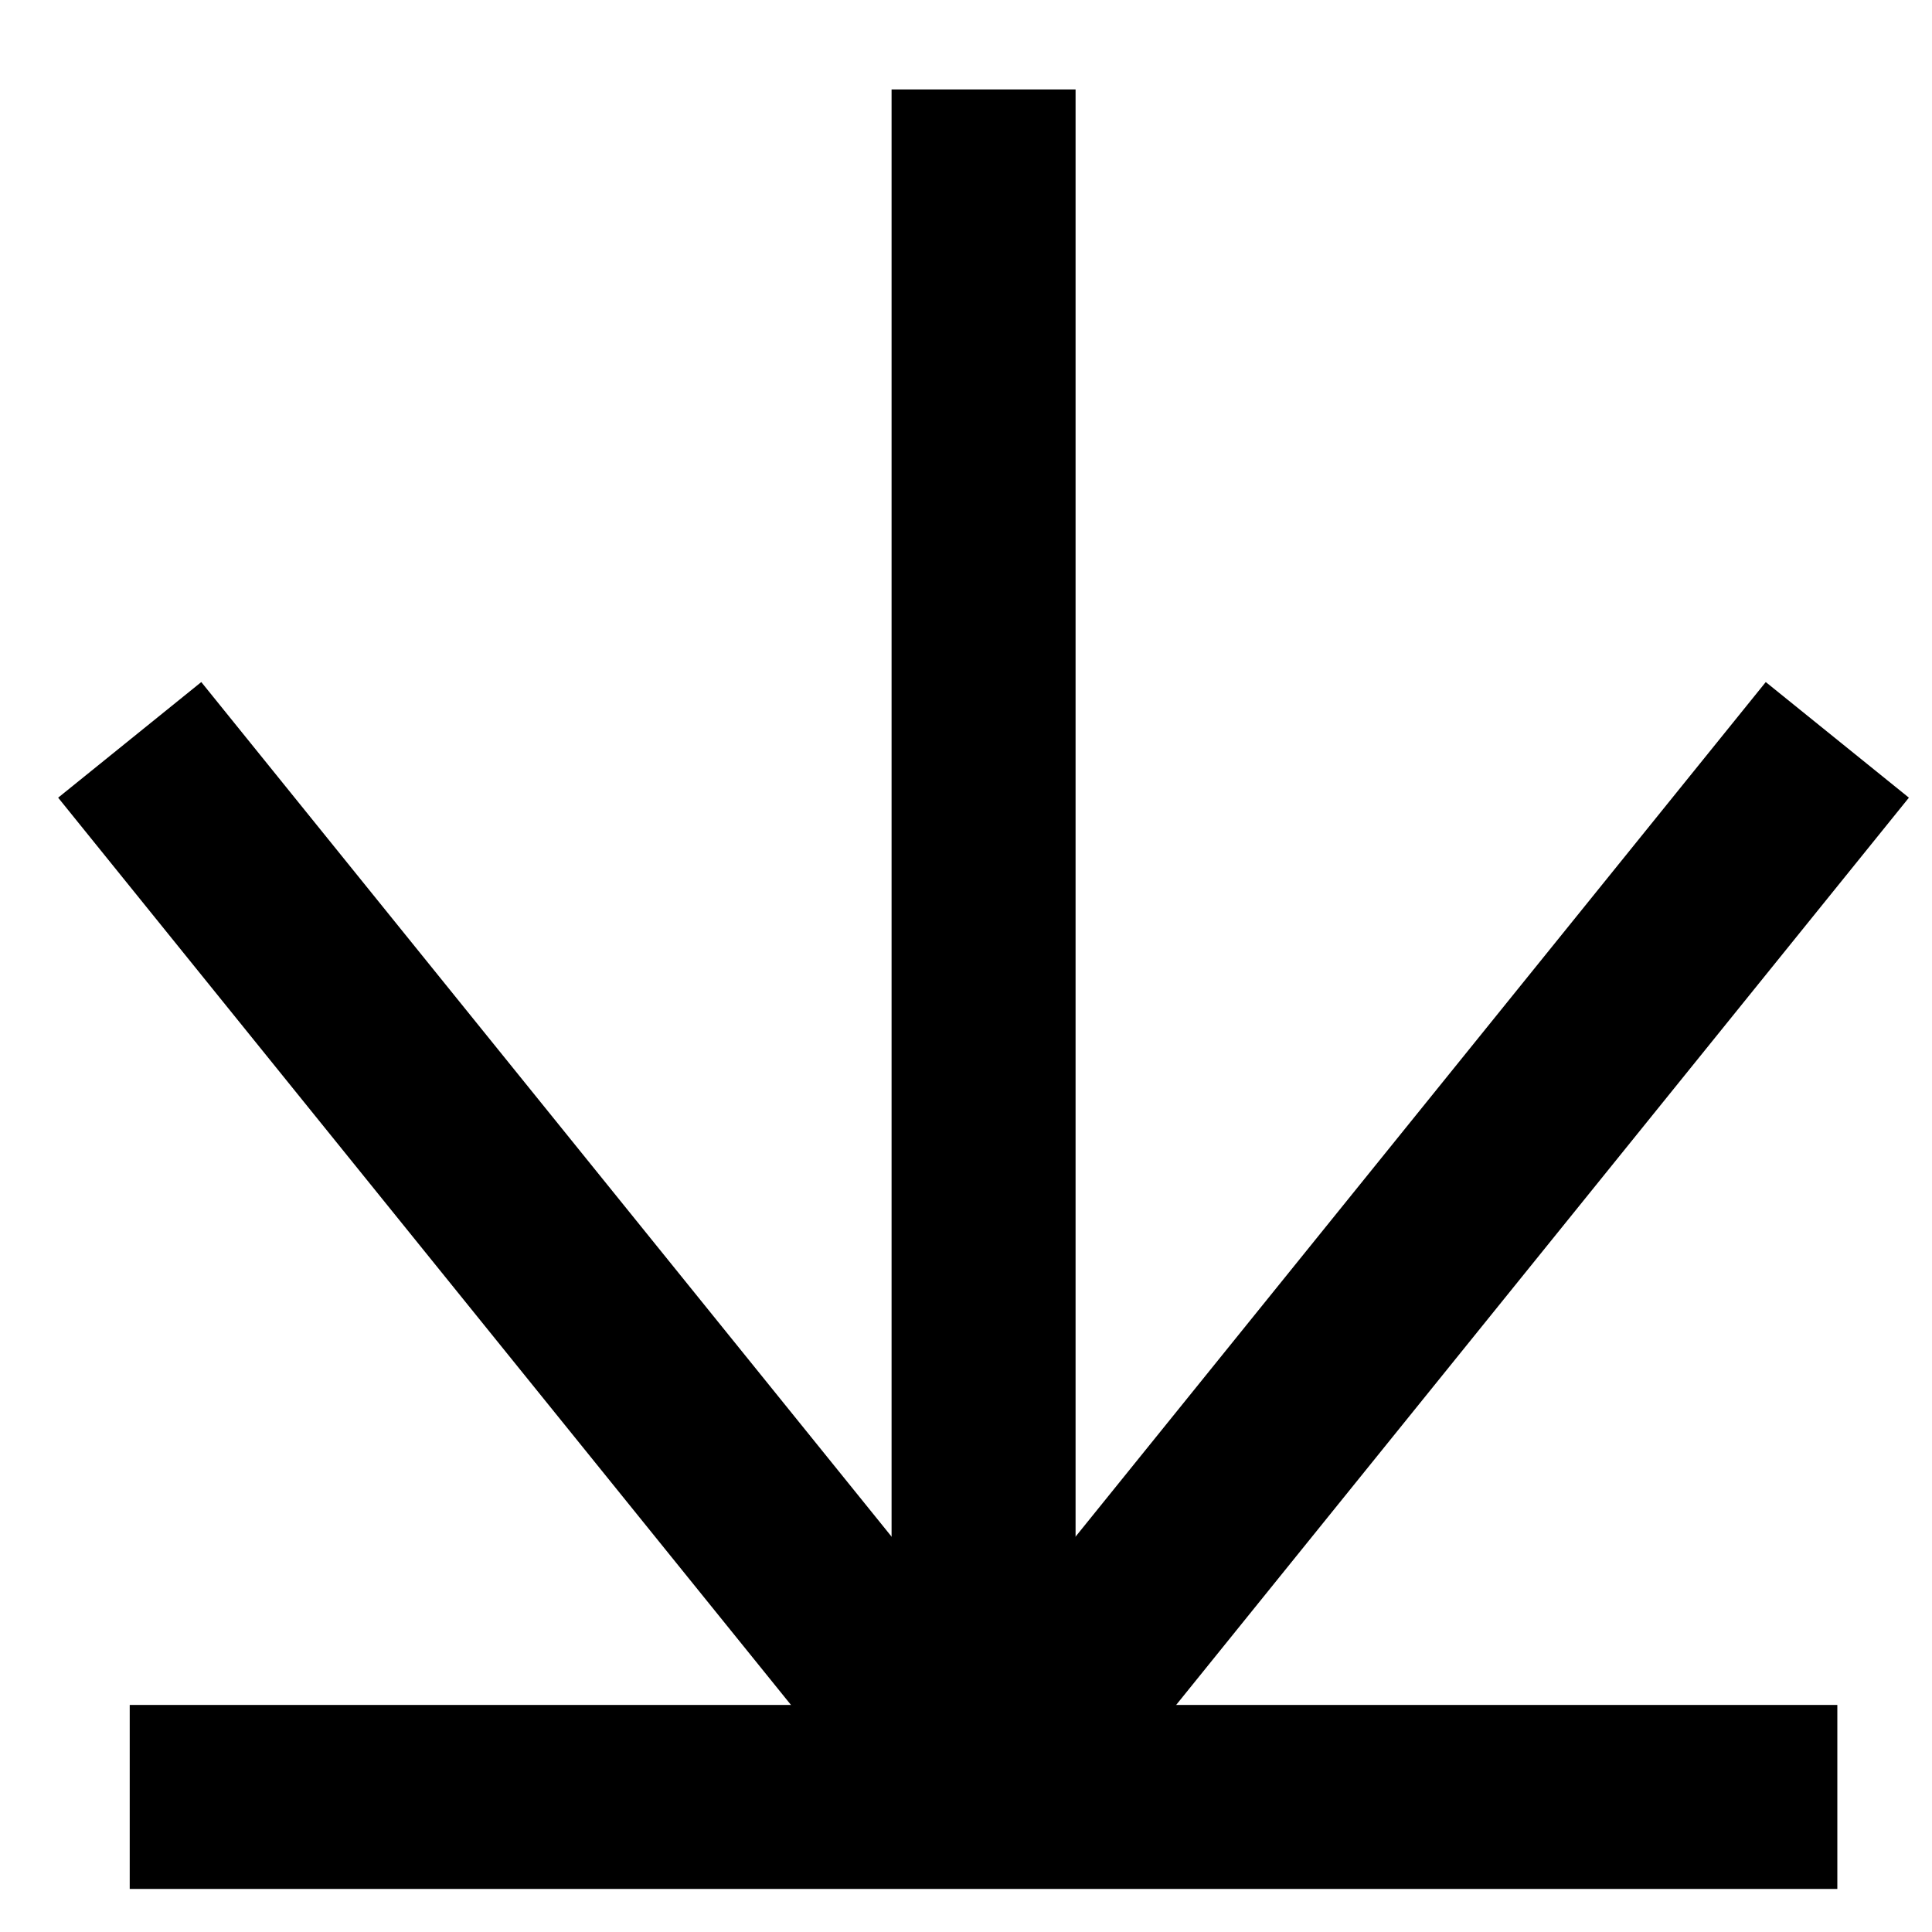
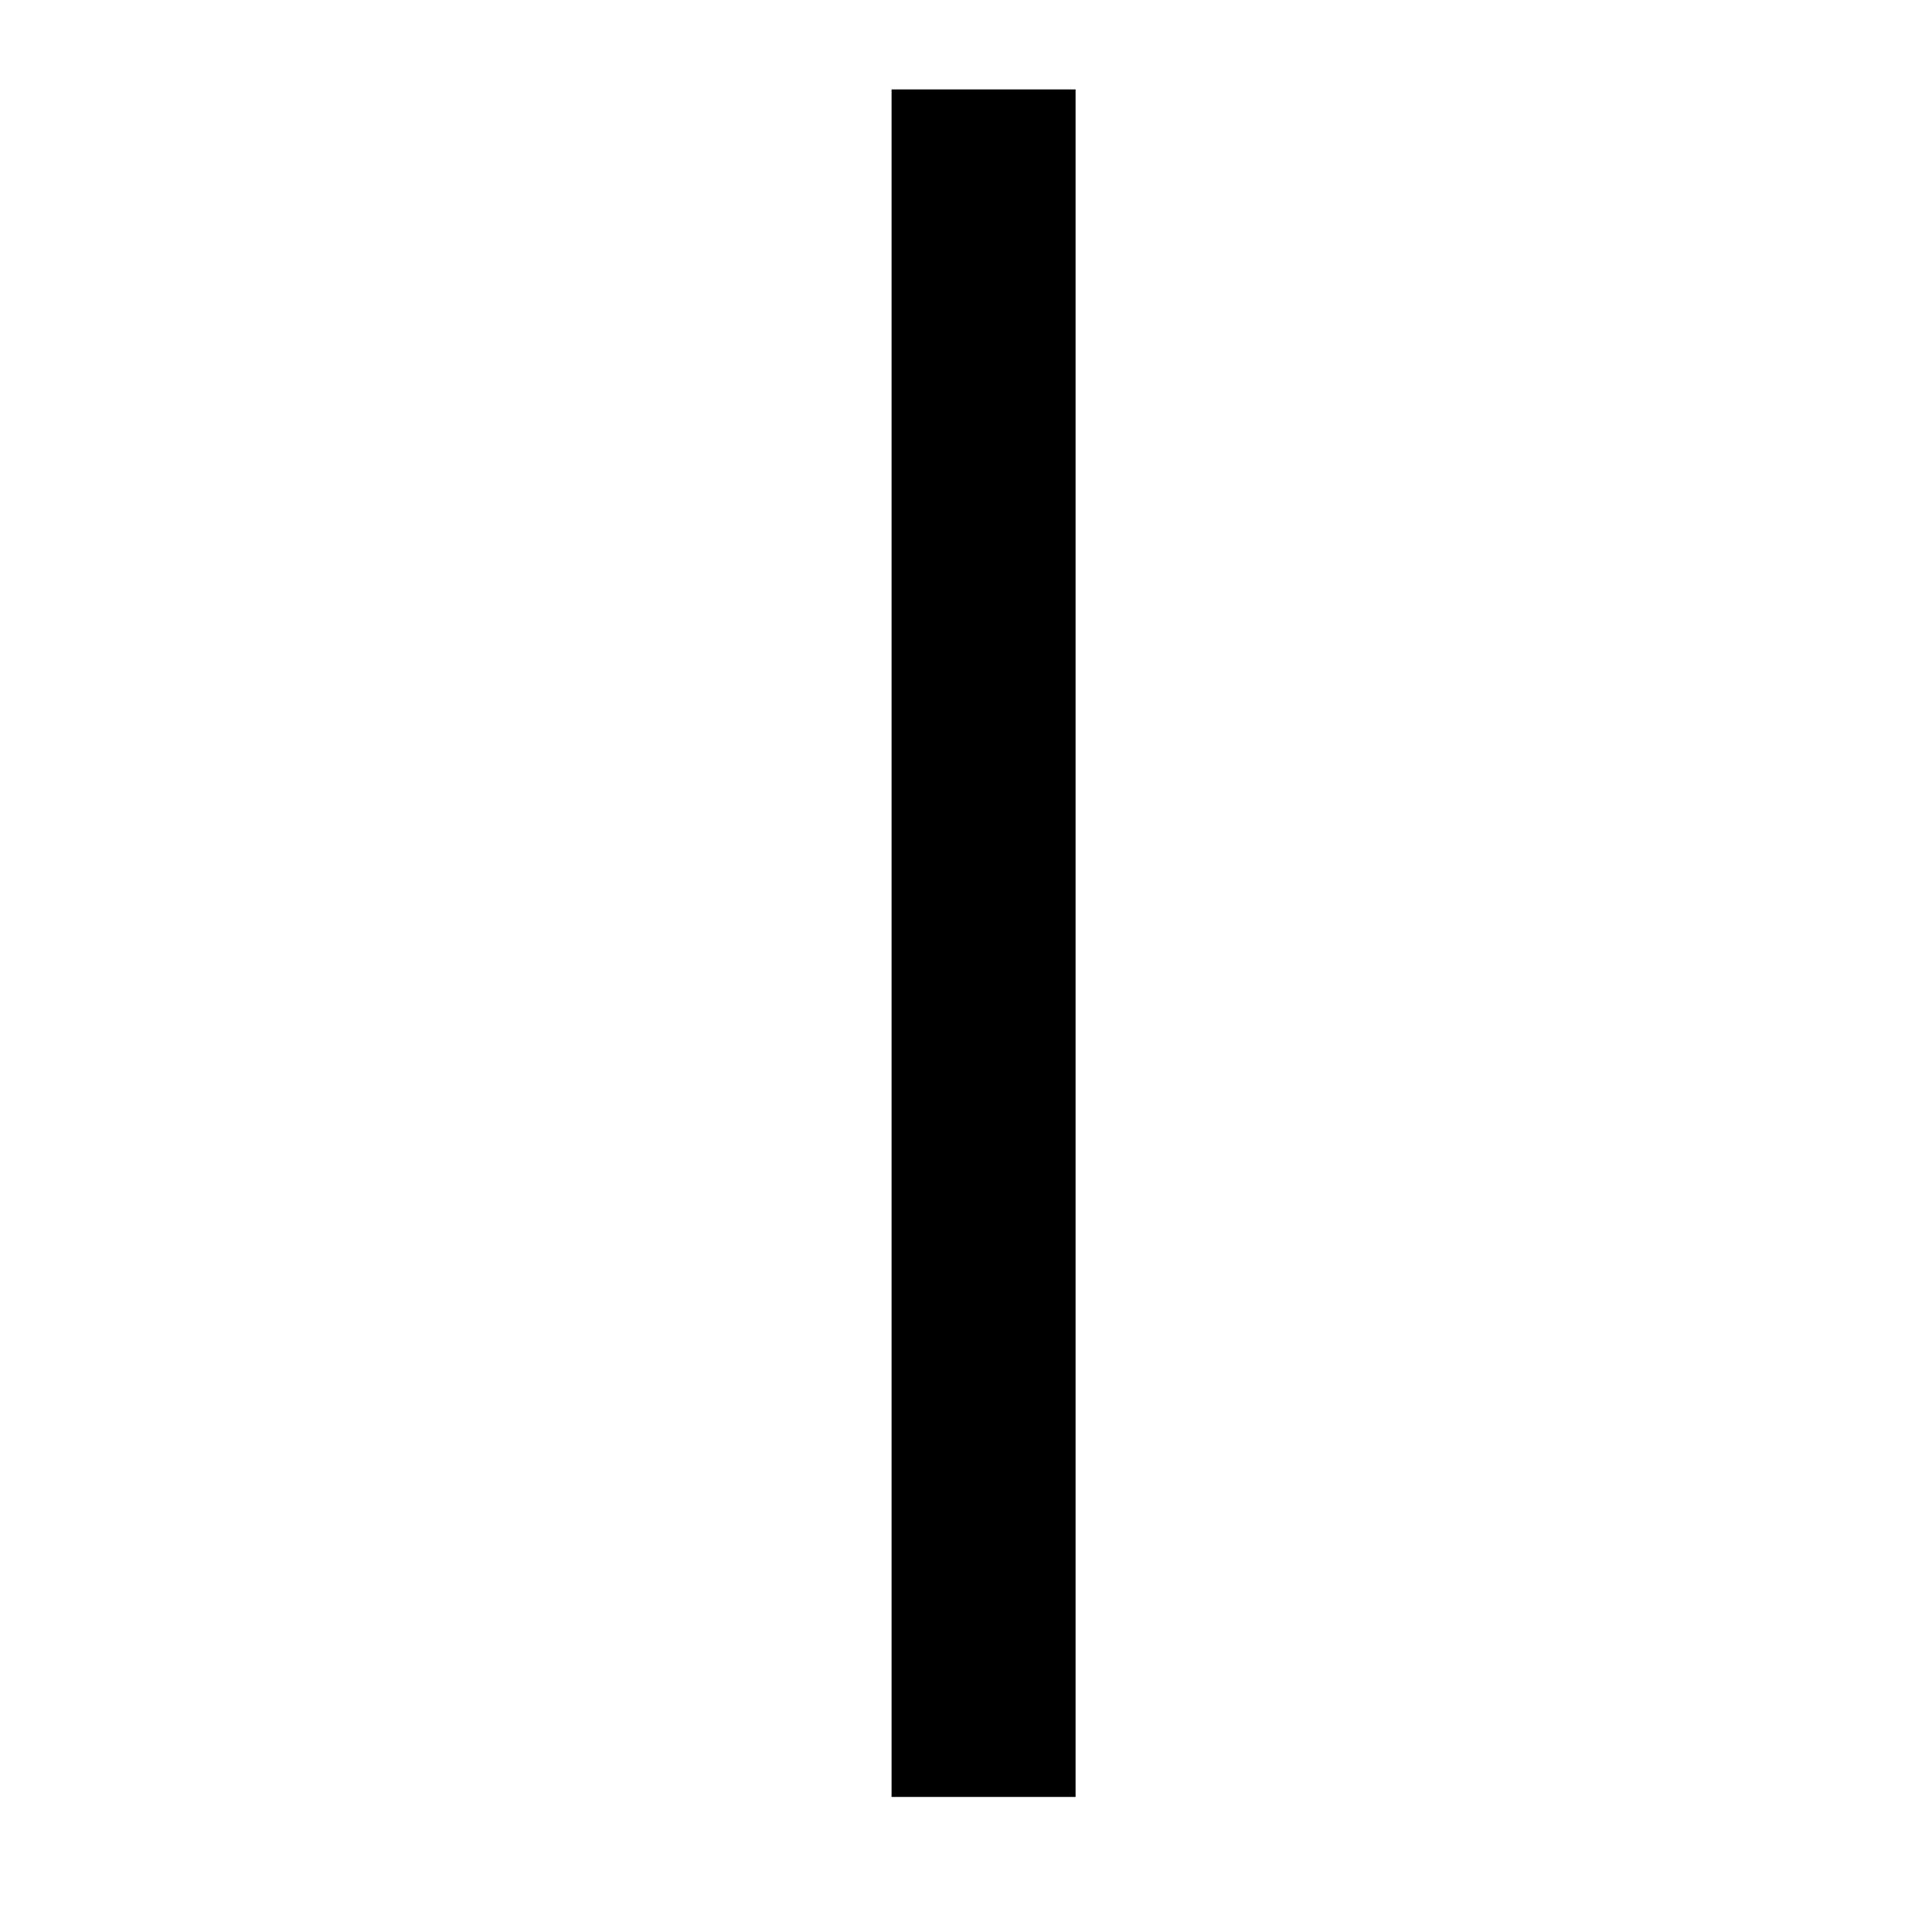
<svg xmlns="http://www.w3.org/2000/svg" width="21" height="21" viewBox="0 0 21 21" fill="none">
  <path d="M10.691 0.972L10.691 19.532" stroke="black" stroke-width="2" />
-   <path d="M1.41 19.532H19.971" stroke="black" stroke-width="2" />
-   <path d="M19.971 8.042L11.469 18.569C11.068 19.064 10.313 19.064 9.913 18.569L1.41 8.042" stroke="black" stroke-width="2" />
</svg>